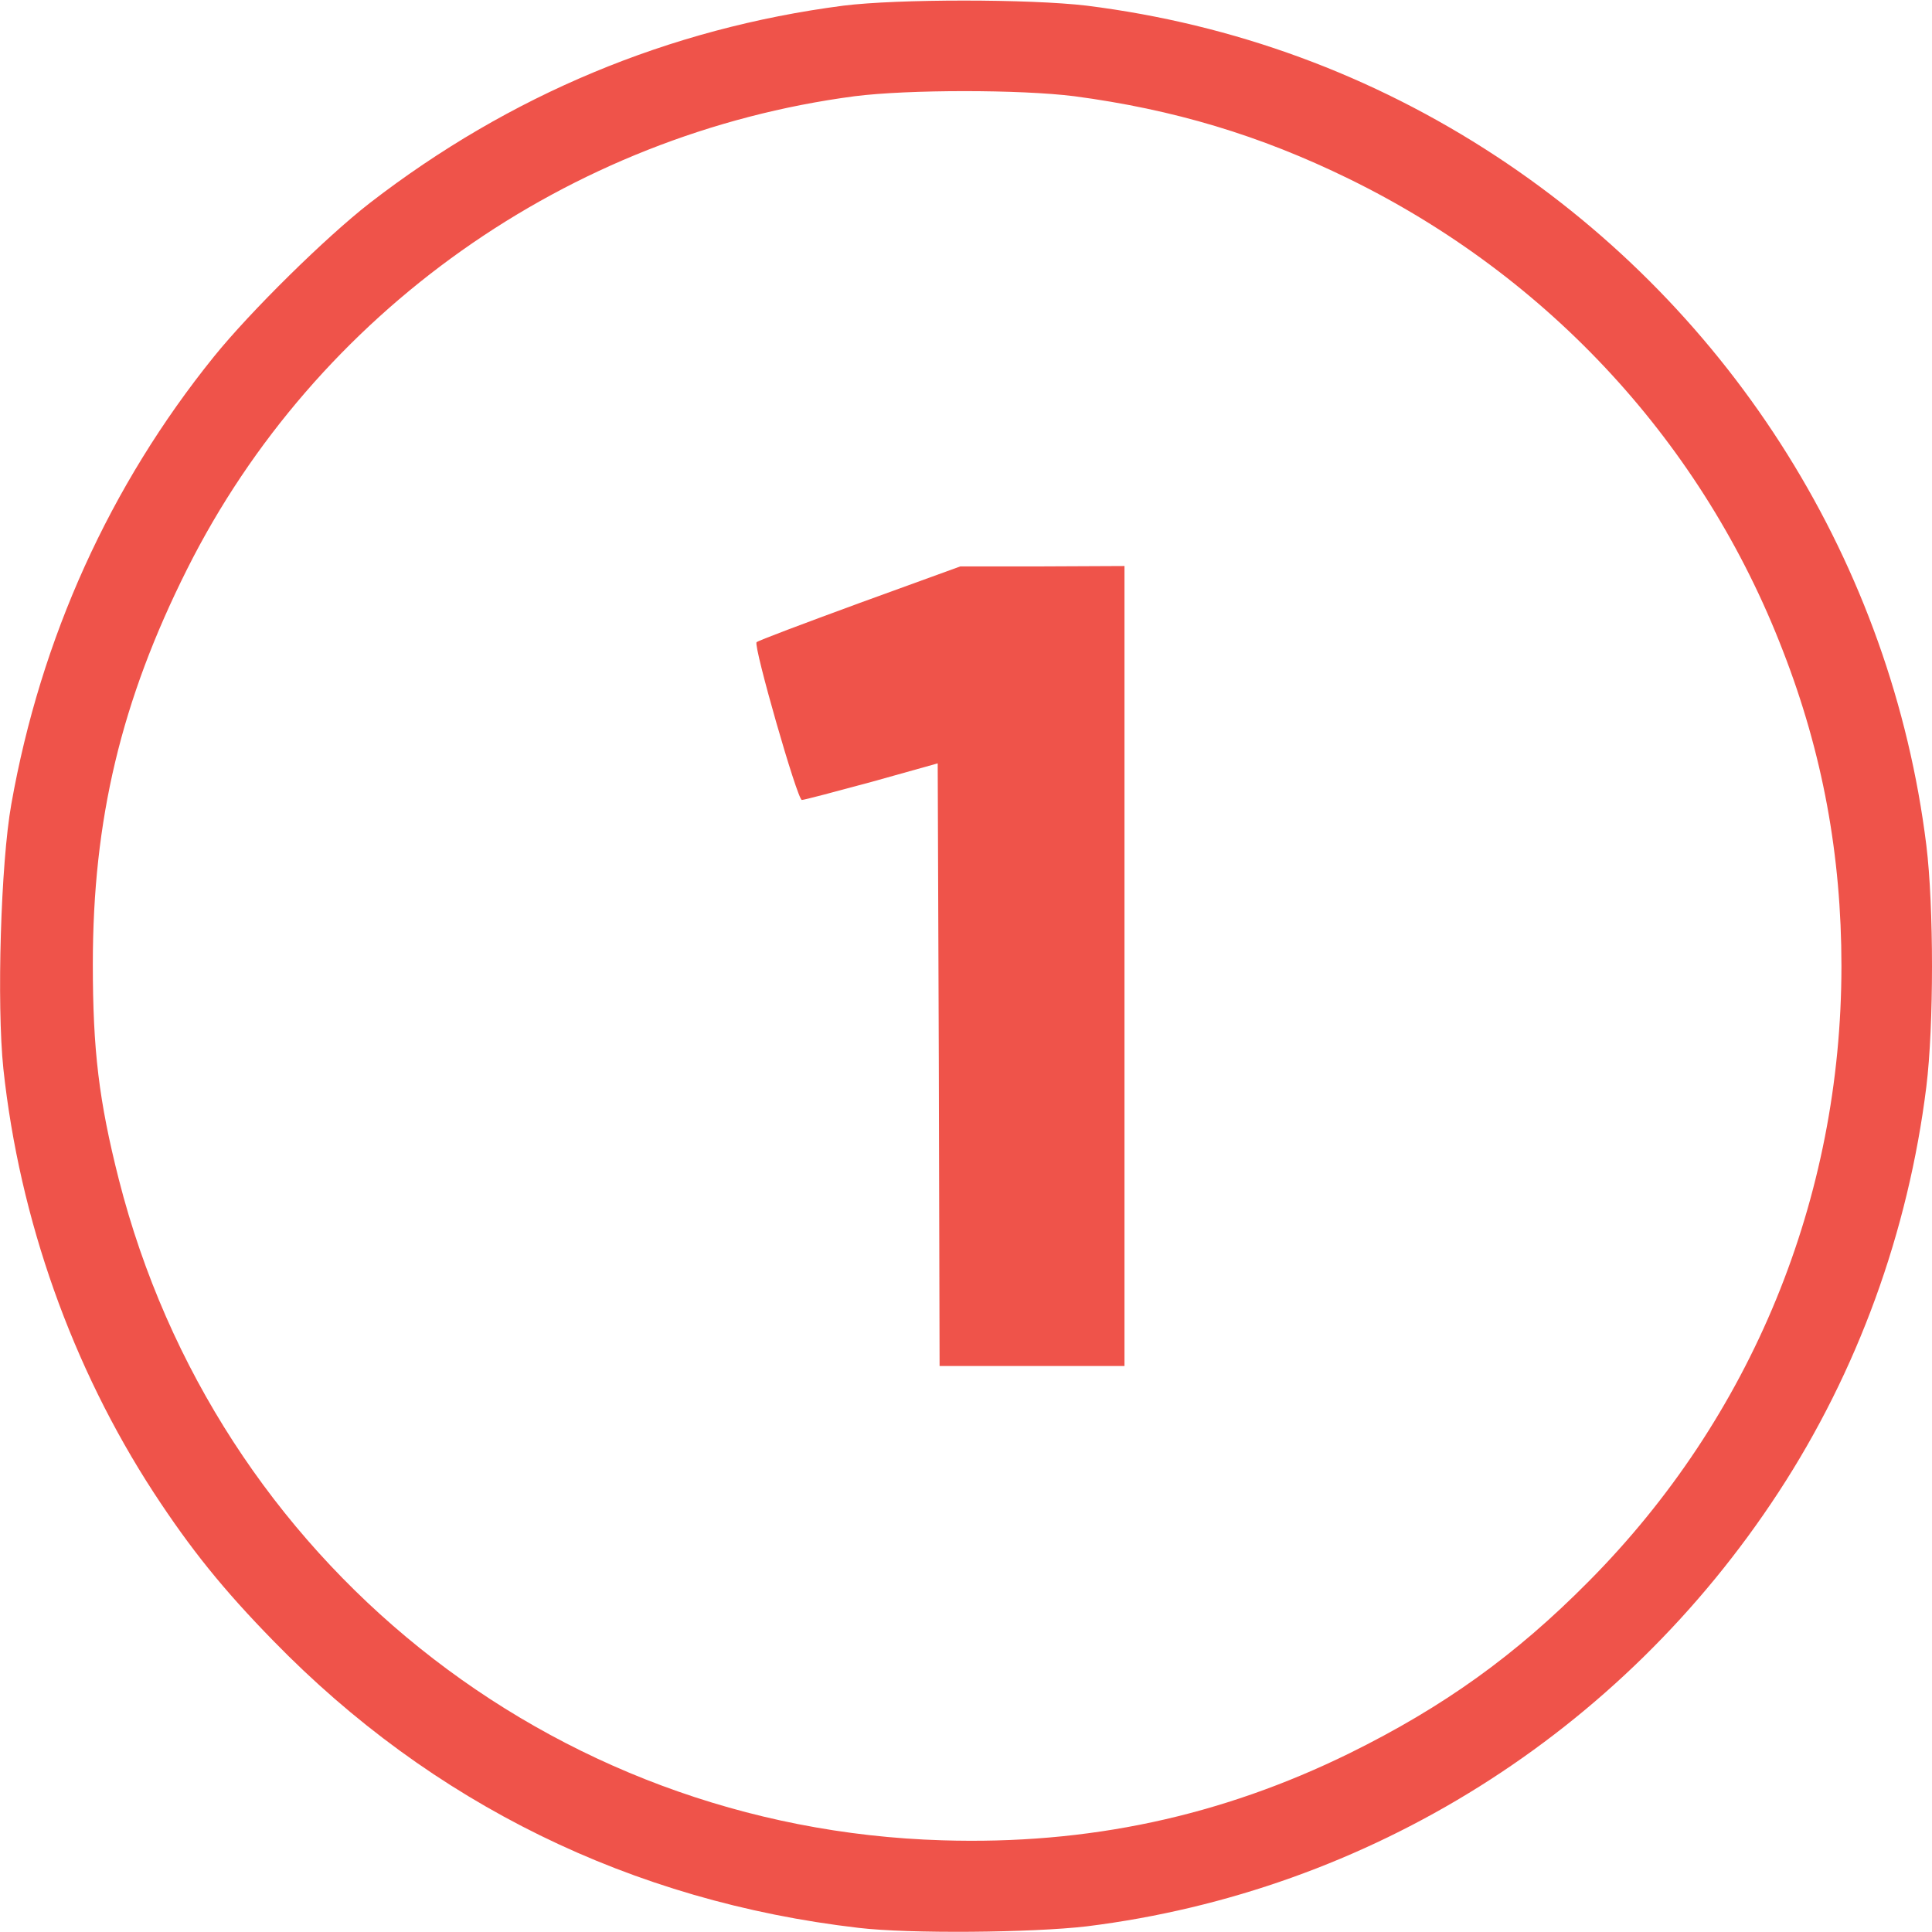
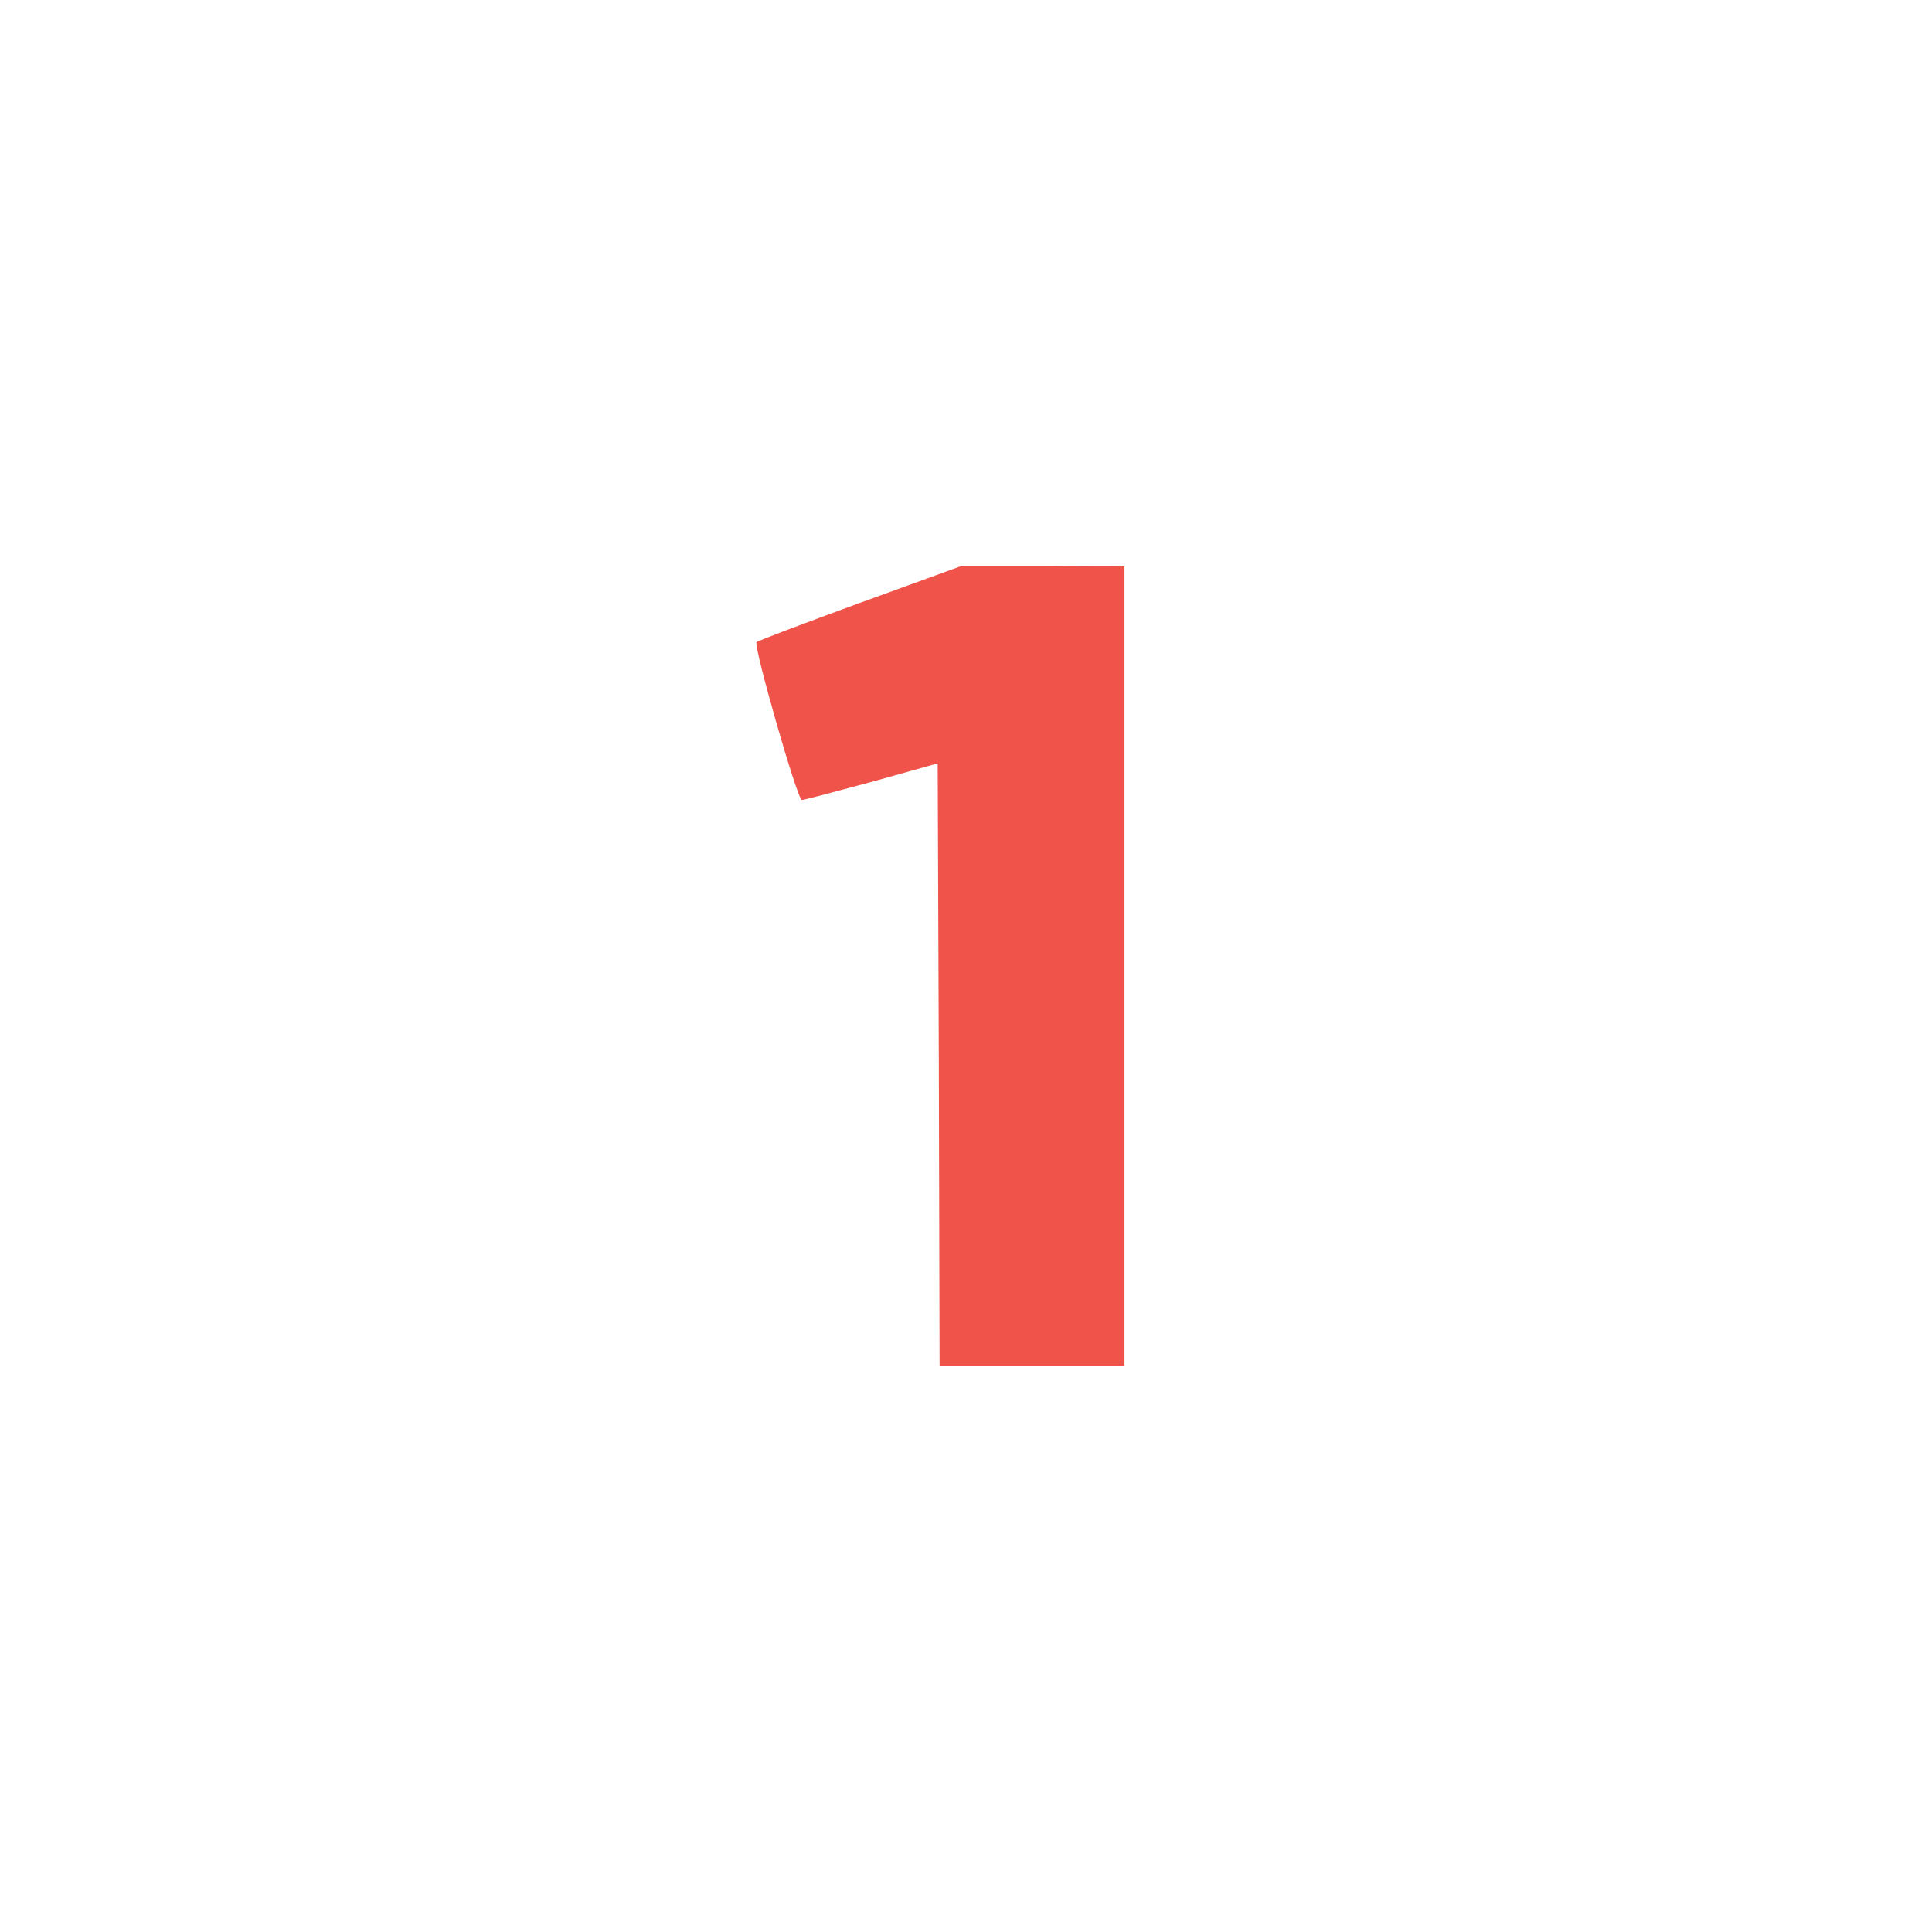
<svg xmlns="http://www.w3.org/2000/svg" version="1.0" width="512pt" height="512pt" viewBox="0 0 512 512" preserveAspectRatio="xMidYMid meet">
  <g transform="translate(0,512) scale(0.1,-0.1)" fill="#ef534a" stroke="none">
-     <path d="M2235 5105 c-462 -60 -885 -237 -1255 -523 -117 -91 -316 -287 -413 -407 -276 -342 -459 -746 -537 -1186 -28 -156 -39 -531 -21 -702 43 -399 182 -790 398 -1122 98 -150 184 -257 318 -394 419 -430 948 -690 1550 -760 134 -16 460 -13 605 4 748 93 1416 512 1833 1150 210 321 344 690 392 1075 20 162 20 477 0 640 -92 742 -510 1412 -1140 1826 -329 216 -695 350 -1085 399 -152 18 -501 18 -645 0z m612 -240 c263 -35 491 -103 728 -219 531 -260 939 -703 1150 -1251 105 -270 155 -542 155 -835 0 -616 -238 -1196 -670 -1631 -194 -196 -384 -332 -633 -455 -342 -168 -694 -243 -1080 -231 -1039 31 -1925 743 -2182 1751 -53 209 -69 343 -69 571 0 383 75 698 250 1047 341 680 1010 1153 1769 1253 142 18 439 18 582 0z" fill="#ef534a" />
    <path d="M2278 3522 c-147 -54 -270 -100 -273 -104 -9 -9 108 -418 120 -418 6 0 89 22 185 48 l175 49 3 -799 2 -798 245 0 245 0 0 1060 0 1060 -217 -1 -218 0 -267 -97z" fill="#ef534a" />
  </g>
</svg>